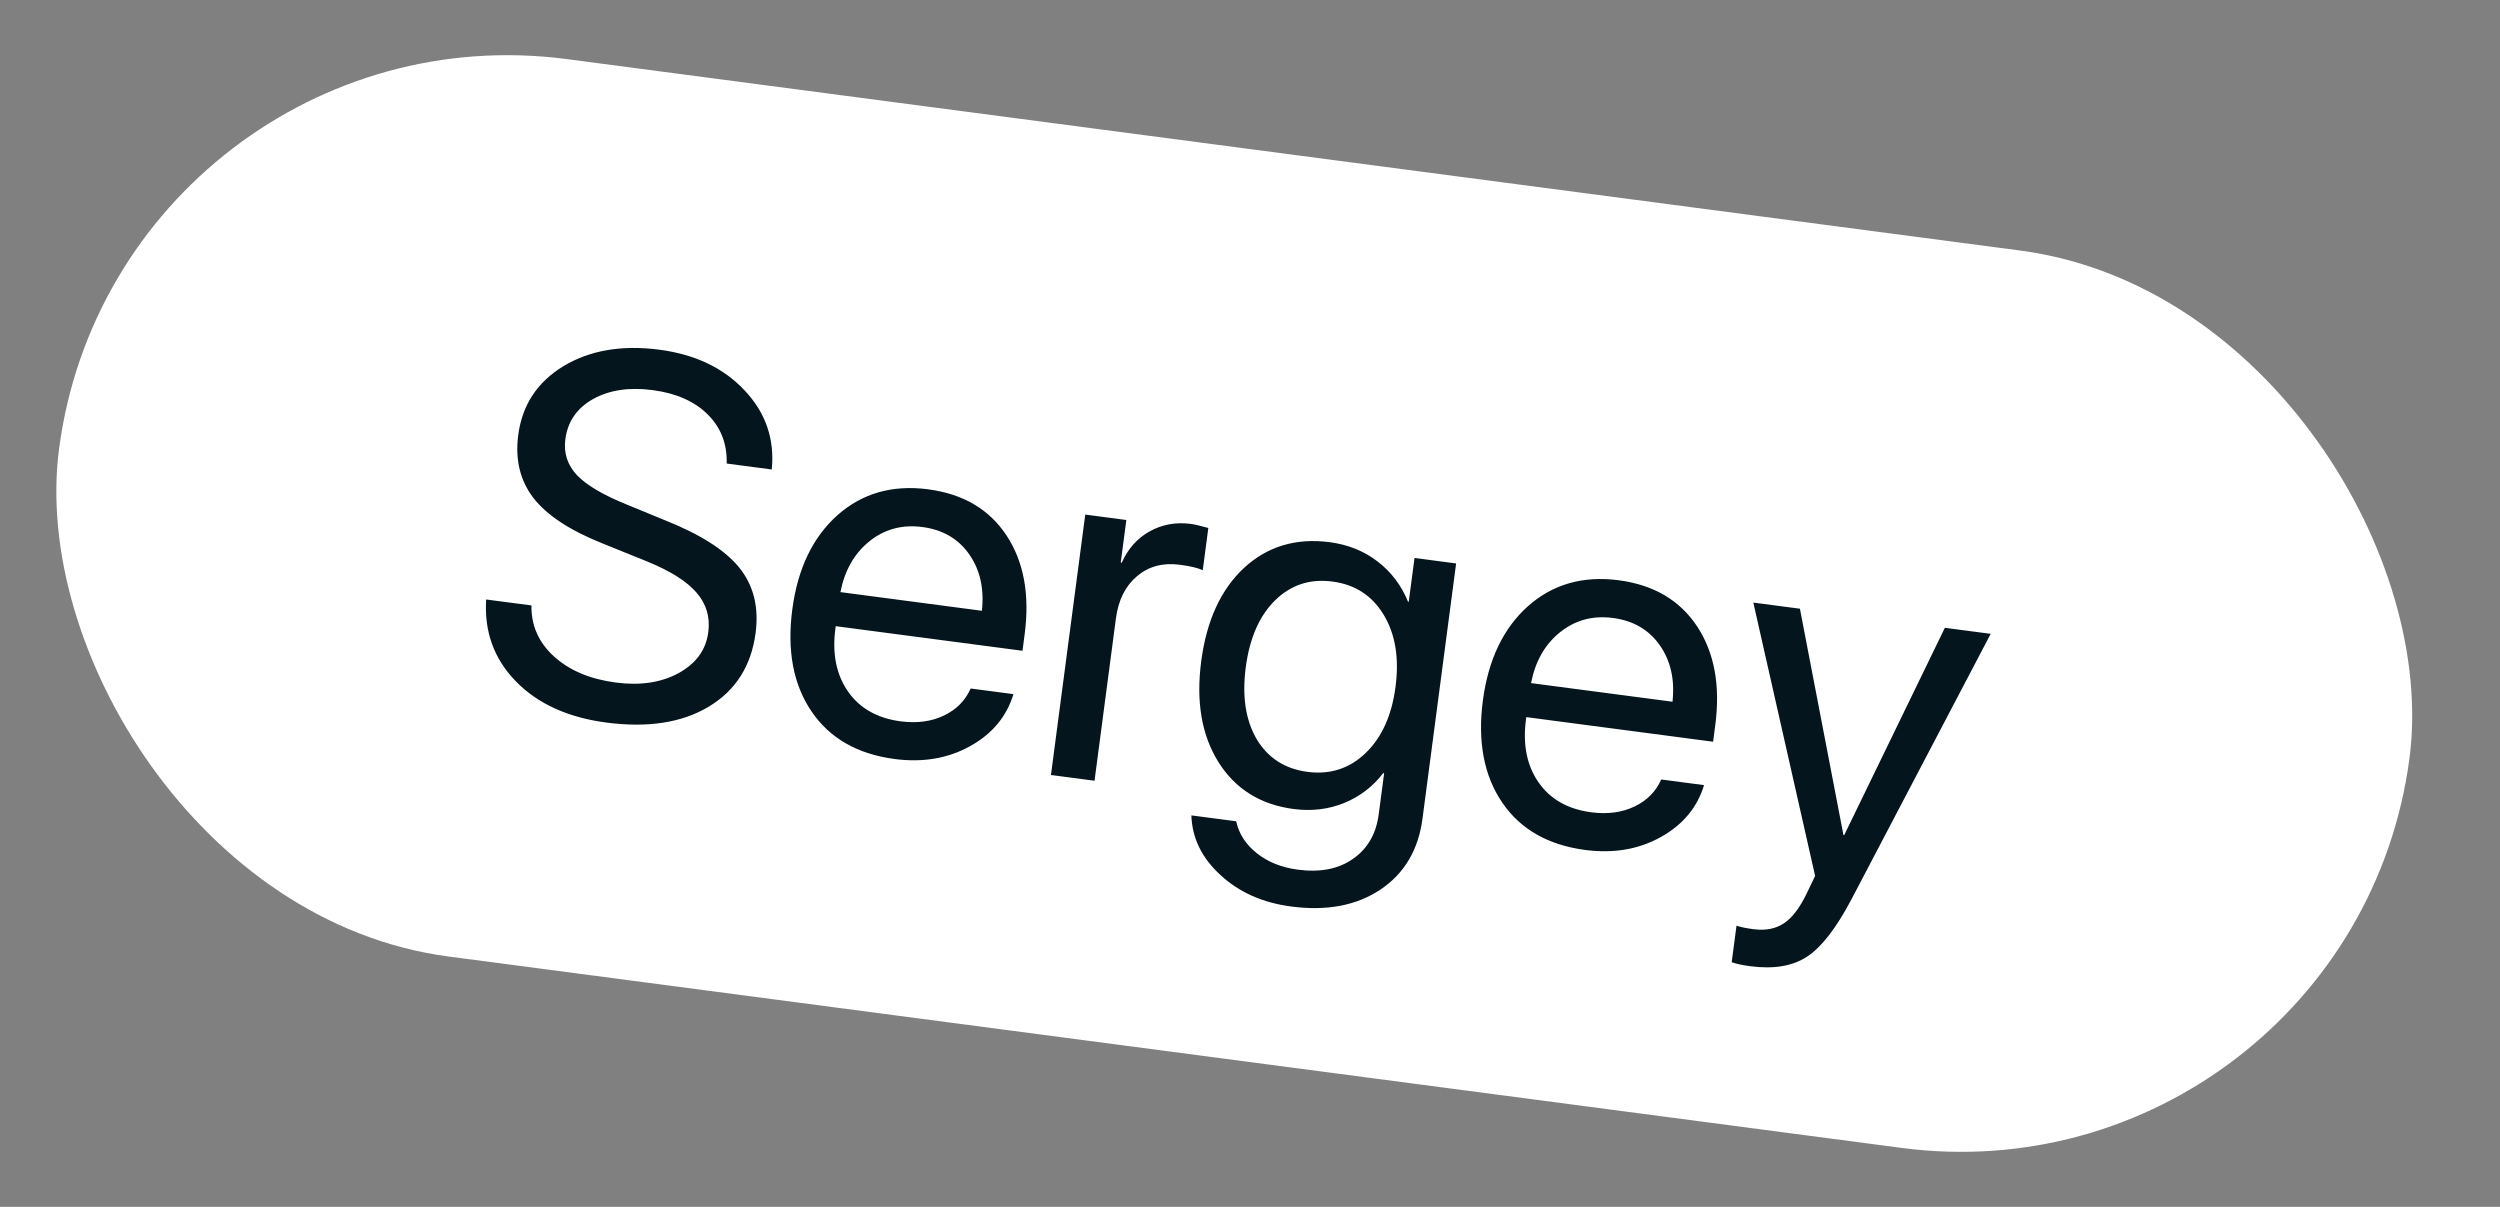
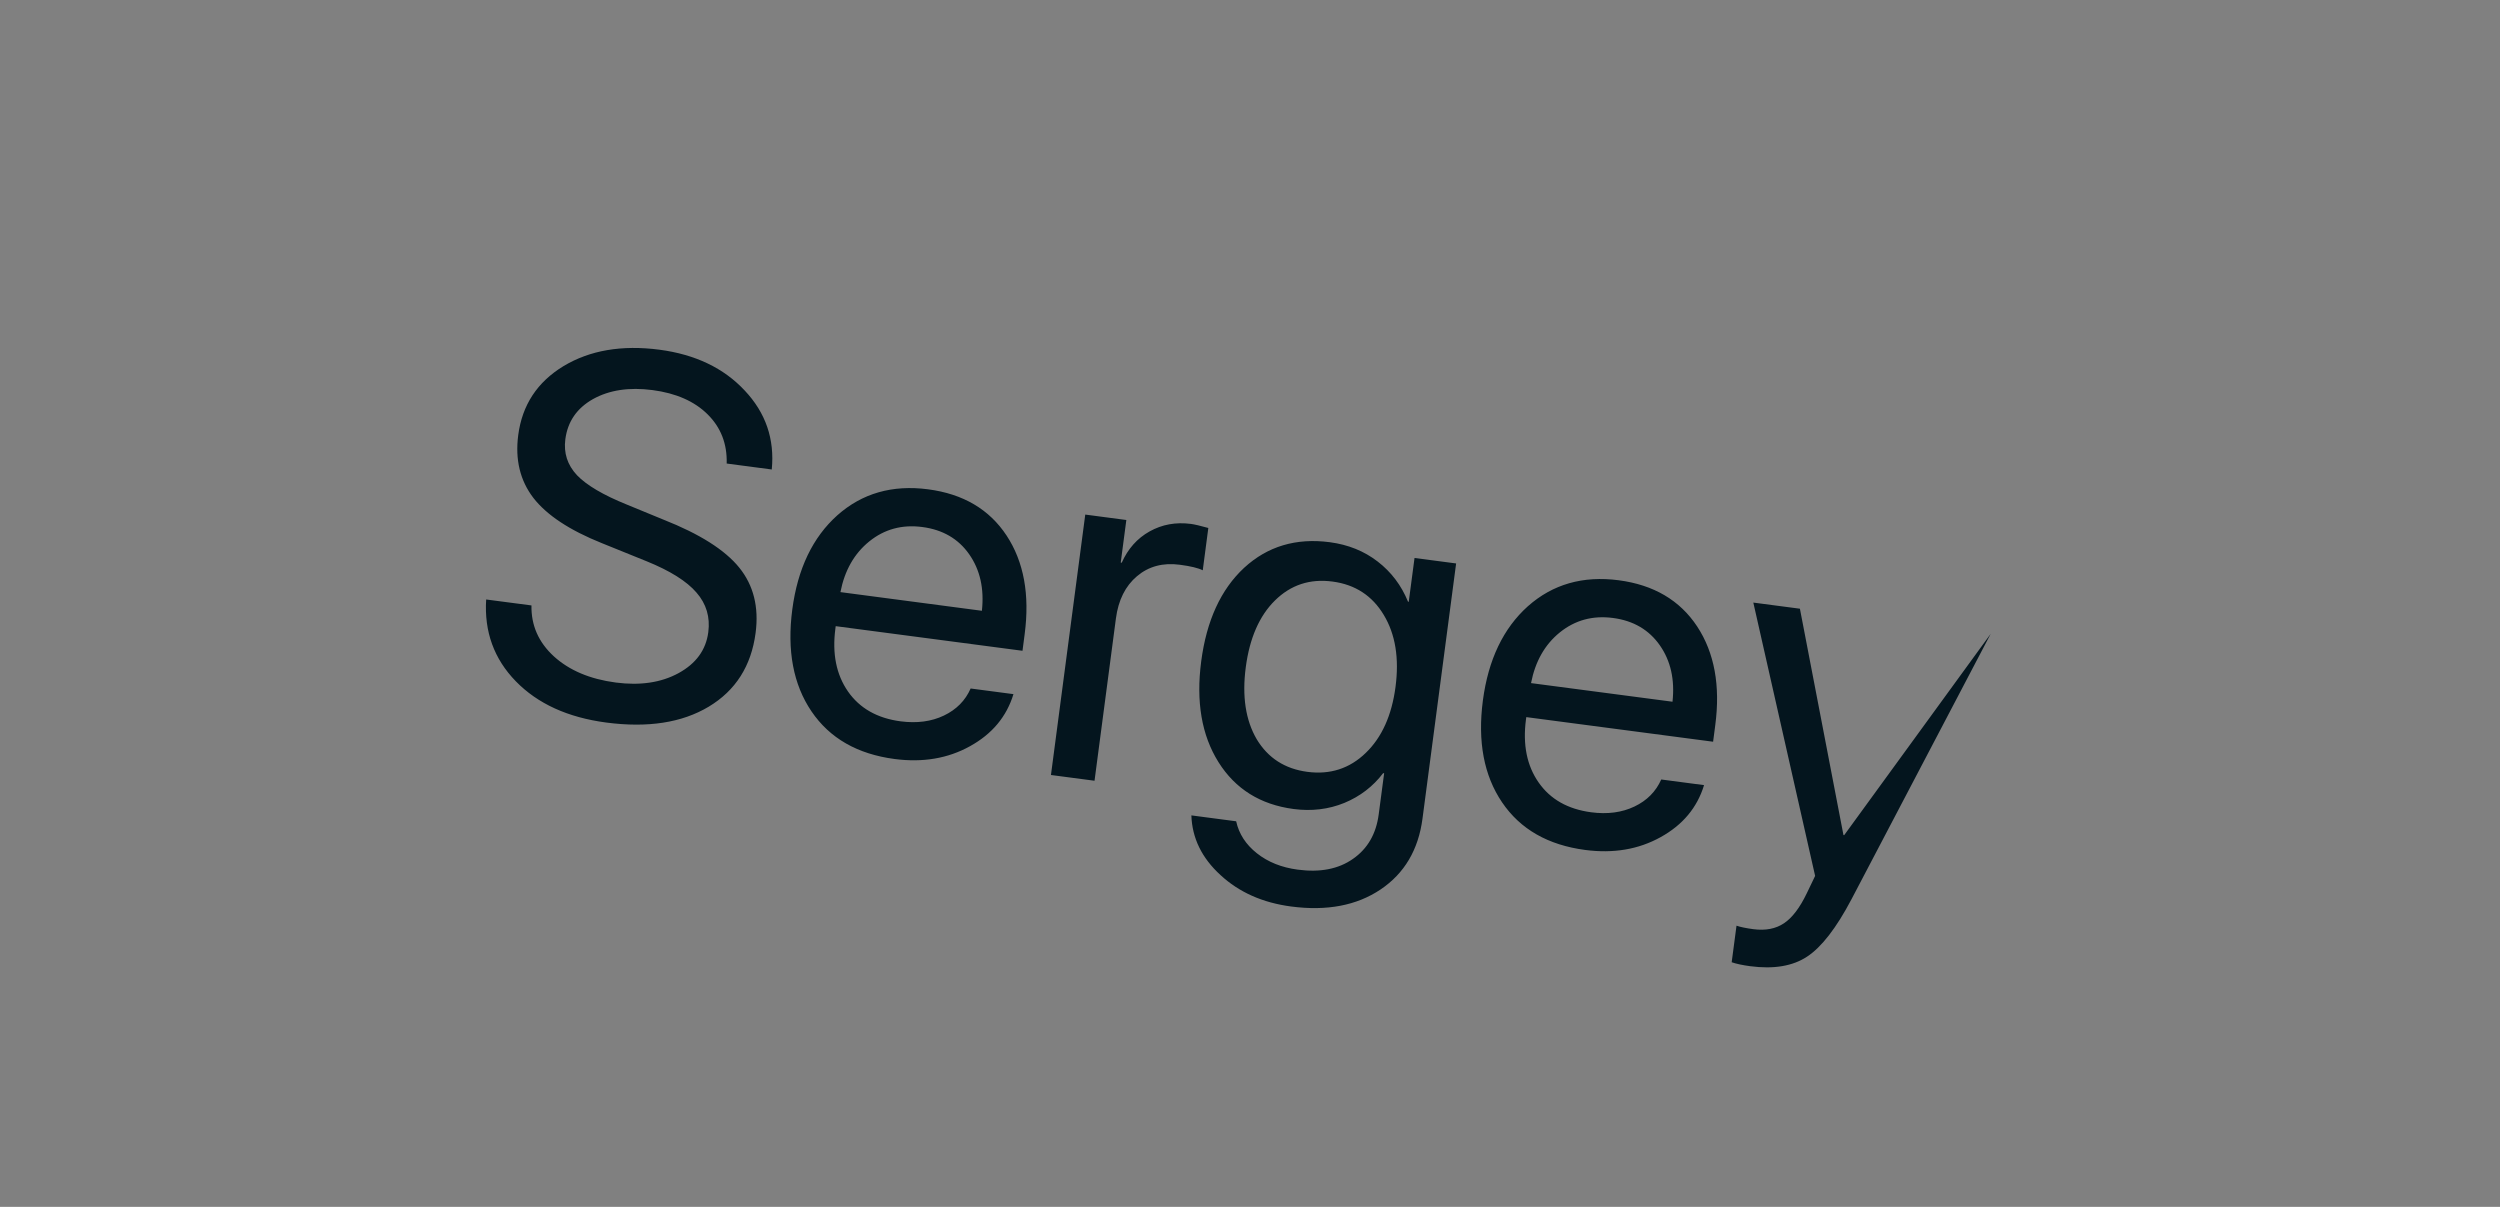
<svg xmlns="http://www.w3.org/2000/svg" width="58" height="28" viewBox="0 0 58 28" fill="none">
  <rect x="0" y="0" width="58" height="28" fill="#808080" stroke="none" />
-   <rect x="2.742" width="55" height="21" rx="10.5" transform="rotate(7.504 2.742 0)" fill="white" />
-   <path d="M11.279 13.908L12.33 14.046C12.321 14.506 12.493 14.899 12.848 15.226C13.207 15.553 13.687 15.756 14.287 15.835C14.852 15.909 15.337 15.837 15.74 15.618C16.147 15.396 16.378 15.08 16.432 14.669C16.479 14.317 16.387 14.009 16.158 13.747C15.932 13.484 15.546 13.242 15.001 13.021L13.963 12.601C13.214 12.301 12.685 11.951 12.375 11.552C12.066 11.149 11.948 10.663 12.023 10.093C12.115 9.396 12.465 8.863 13.073 8.494C13.685 8.126 14.427 7.999 15.298 8.113C16.131 8.223 16.791 8.539 17.277 9.06C17.765 9.577 17.974 10.188 17.905 10.892L16.859 10.754C16.872 10.299 16.725 9.919 16.418 9.614C16.112 9.31 15.685 9.122 15.139 9.05C14.597 8.979 14.137 9.048 13.759 9.258C13.384 9.469 13.17 9.779 13.116 10.19C13.074 10.508 13.163 10.785 13.384 11.023C13.609 11.258 13.997 11.486 14.547 11.708L15.393 12.056C16.232 12.387 16.818 12.758 17.15 13.168C17.482 13.578 17.609 14.084 17.53 14.684C17.429 15.451 17.066 16.021 16.441 16.396C15.821 16.767 15.029 16.89 14.064 16.763C13.174 16.645 12.475 16.327 11.968 15.807C11.461 15.287 11.232 14.654 11.279 13.908ZM21.399 12.227C20.931 12.165 20.52 12.276 20.167 12.561C19.819 12.842 19.596 13.234 19.498 13.737L22.78 14.17C22.836 13.657 22.738 13.22 22.486 12.86C22.234 12.5 21.872 12.289 21.399 12.227ZM22.519 15.973L23.512 16.104C23.353 16.627 23.016 17.03 22.502 17.313C21.992 17.596 21.41 17.695 20.755 17.609C19.892 17.495 19.249 17.127 18.826 16.503C18.404 15.88 18.256 15.093 18.381 14.14C18.506 13.195 18.854 12.467 19.426 11.955C20.001 11.444 20.703 11.243 21.532 11.352C22.346 11.459 22.952 11.817 23.353 12.425C23.753 13.033 23.893 13.796 23.772 14.714L23.722 15.098L19.388 14.527L19.381 14.585C19.304 15.166 19.402 15.651 19.673 16.042C19.945 16.432 20.352 16.663 20.894 16.735C21.274 16.784 21.608 16.74 21.899 16.601C22.189 16.462 22.396 16.253 22.519 15.973ZM24.382 17.98L25.178 11.938L26.131 12.064L26.001 13.052L26.024 13.055C26.169 12.731 26.384 12.489 26.669 12.33C26.959 12.167 27.279 12.109 27.632 12.155C27.713 12.166 27.847 12.197 28.033 12.249L27.904 13.231C27.8 13.178 27.623 13.135 27.371 13.102C26.98 13.05 26.649 13.139 26.379 13.367C26.108 13.596 25.945 13.923 25.889 14.349L25.393 18.113L24.382 17.98ZM30.332 17.907C30.858 17.976 31.309 17.831 31.683 17.47C32.058 17.11 32.289 16.598 32.376 15.936C32.464 15.27 32.373 14.714 32.105 14.269C31.837 13.82 31.44 13.561 30.913 13.492C30.39 13.423 29.946 13.569 29.579 13.931C29.216 14.289 28.991 14.805 28.902 15.479C28.813 16.152 28.898 16.709 29.155 17.149C29.417 17.585 29.809 17.838 30.332 17.907ZM29.956 21.031C29.293 20.944 28.746 20.7 28.314 20.3C27.882 19.905 27.657 19.444 27.64 18.917L28.679 19.054C28.743 19.346 28.904 19.594 29.161 19.797C29.418 20 29.734 20.127 30.11 20.176C30.628 20.245 31.055 20.161 31.39 19.925C31.728 19.69 31.927 19.346 31.986 18.893L32.112 17.94L32.089 17.937C31.855 18.245 31.555 18.476 31.188 18.628C30.822 18.777 30.43 18.824 30.011 18.769C29.241 18.667 28.66 18.305 28.269 17.682C27.878 17.059 27.745 16.279 27.868 15.342C27.992 14.397 28.324 13.675 28.863 13.174C29.405 12.675 30.068 12.476 30.85 12.579C31.276 12.635 31.647 12.784 31.961 13.027C32.276 13.269 32.511 13.58 32.666 13.959L32.683 13.961L32.817 12.945L33.782 13.072L33.002 18.991C32.907 19.715 32.582 20.264 32.029 20.636C31.475 21.008 30.784 21.14 29.956 21.031ZM37.421 14.337C36.952 14.275 36.542 14.387 36.189 14.671C35.841 14.952 35.618 15.345 35.52 15.848L38.802 16.28C38.858 15.767 38.76 15.331 38.508 14.971C38.256 14.611 37.894 14.399 37.421 14.337ZM38.541 18.084L39.534 18.215C39.375 18.737 39.038 19.14 38.524 19.423C38.014 19.706 37.432 19.805 36.777 19.719C35.913 19.605 35.27 19.237 34.848 18.614C34.426 17.991 34.278 17.203 34.403 16.25C34.528 15.305 34.876 14.577 35.447 14.065C36.023 13.554 36.725 13.353 37.554 13.462C38.367 13.569 38.974 13.927 39.375 14.535C39.775 15.144 39.915 15.907 39.794 16.825L39.744 17.208L35.41 16.637L35.402 16.695C35.326 17.276 35.423 17.762 35.695 18.152C35.967 18.543 36.374 18.773 36.916 18.845C37.295 18.895 37.63 18.85 37.92 18.711C38.211 18.572 38.417 18.363 38.541 18.084ZM40.606 22.416C40.428 22.392 40.284 22.362 40.175 22.324L40.287 21.476C40.377 21.507 40.508 21.534 40.678 21.557C40.961 21.594 41.197 21.548 41.388 21.42C41.577 21.295 41.754 21.064 41.916 20.727L42.111 20.321L40.677 13.98L41.758 14.122L42.768 19.373L42.785 19.376L45.121 14.565L46.184 14.705L42.957 20.858C42.604 21.529 42.26 21.974 41.924 22.194C41.591 22.414 41.152 22.488 40.606 22.416Z" fill="#04151E" />
+   <path d="M11.279 13.908L12.33 14.046C12.321 14.506 12.493 14.899 12.848 15.226C13.207 15.553 13.687 15.756 14.287 15.835C14.852 15.909 15.337 15.837 15.74 15.618C16.147 15.396 16.378 15.08 16.432 14.669C16.479 14.317 16.387 14.009 16.158 13.747C15.932 13.484 15.546 13.242 15.001 13.021L13.963 12.601C13.214 12.301 12.685 11.951 12.375 11.552C12.066 11.149 11.948 10.663 12.023 10.093C12.115 9.396 12.465 8.863 13.073 8.494C13.685 8.126 14.427 7.999 15.298 8.113C16.131 8.223 16.791 8.539 17.277 9.06C17.765 9.577 17.974 10.188 17.905 10.892L16.859 10.754C16.872 10.299 16.725 9.919 16.418 9.614C16.112 9.31 15.685 9.122 15.139 9.05C14.597 8.979 14.137 9.048 13.759 9.258C13.384 9.469 13.17 9.779 13.116 10.19C13.074 10.508 13.163 10.785 13.384 11.023C13.609 11.258 13.997 11.486 14.547 11.708L15.393 12.056C16.232 12.387 16.818 12.758 17.15 13.168C17.482 13.578 17.609 14.084 17.53 14.684C17.429 15.451 17.066 16.021 16.441 16.396C15.821 16.767 15.029 16.89 14.064 16.763C13.174 16.645 12.475 16.327 11.968 15.807C11.461 15.287 11.232 14.654 11.279 13.908ZM21.399 12.227C20.931 12.165 20.52 12.276 20.167 12.561C19.819 12.842 19.596 13.234 19.498 13.737L22.78 14.17C22.836 13.657 22.738 13.22 22.486 12.86C22.234 12.5 21.872 12.289 21.399 12.227ZM22.519 15.973L23.512 16.104C23.353 16.627 23.016 17.03 22.502 17.313C21.992 17.596 21.41 17.695 20.755 17.609C19.892 17.495 19.249 17.127 18.826 16.503C18.404 15.88 18.256 15.093 18.381 14.14C18.506 13.195 18.854 12.467 19.426 11.955C20.001 11.444 20.703 11.243 21.532 11.352C22.346 11.459 22.952 11.817 23.353 12.425C23.753 13.033 23.893 13.796 23.772 14.714L23.722 15.098L19.388 14.527L19.381 14.585C19.304 15.166 19.402 15.651 19.673 16.042C19.945 16.432 20.352 16.663 20.894 16.735C21.274 16.784 21.608 16.74 21.899 16.601C22.189 16.462 22.396 16.253 22.519 15.973ZM24.382 17.98L25.178 11.938L26.131 12.064L26.001 13.052L26.024 13.055C26.169 12.731 26.384 12.489 26.669 12.33C26.959 12.167 27.279 12.109 27.632 12.155C27.713 12.166 27.847 12.197 28.033 12.249L27.904 13.231C27.8 13.178 27.623 13.135 27.371 13.102C26.98 13.05 26.649 13.139 26.379 13.367C26.108 13.596 25.945 13.923 25.889 14.349L25.393 18.113L24.382 17.98ZM30.332 17.907C30.858 17.976 31.309 17.831 31.683 17.47C32.058 17.11 32.289 16.598 32.376 15.936C32.464 15.27 32.373 14.714 32.105 14.269C31.837 13.82 31.44 13.561 30.913 13.492C30.39 13.423 29.946 13.569 29.579 13.931C29.216 14.289 28.991 14.805 28.902 15.479C28.813 16.152 28.898 16.709 29.155 17.149C29.417 17.585 29.809 17.838 30.332 17.907ZM29.956 21.031C29.293 20.944 28.746 20.7 28.314 20.3C27.882 19.905 27.657 19.444 27.64 18.917L28.679 19.054C28.743 19.346 28.904 19.594 29.161 19.797C29.418 20 29.734 20.127 30.11 20.176C30.628 20.245 31.055 20.161 31.39 19.925C31.728 19.69 31.927 19.346 31.986 18.893L32.112 17.94L32.089 17.937C31.855 18.245 31.555 18.476 31.188 18.628C30.822 18.777 30.43 18.824 30.011 18.769C29.241 18.667 28.66 18.305 28.269 17.682C27.878 17.059 27.745 16.279 27.868 15.342C27.992 14.397 28.324 13.675 28.863 13.174C29.405 12.675 30.068 12.476 30.85 12.579C31.276 12.635 31.647 12.784 31.961 13.027C32.276 13.269 32.511 13.58 32.666 13.959L32.683 13.961L32.817 12.945L33.782 13.072L33.002 18.991C32.907 19.715 32.582 20.264 32.029 20.636C31.475 21.008 30.784 21.14 29.956 21.031ZM37.421 14.337C36.952 14.275 36.542 14.387 36.189 14.671C35.841 14.952 35.618 15.345 35.52 15.848L38.802 16.28C38.858 15.767 38.76 15.331 38.508 14.971C38.256 14.611 37.894 14.399 37.421 14.337ZM38.541 18.084L39.534 18.215C39.375 18.737 39.038 19.14 38.524 19.423C38.014 19.706 37.432 19.805 36.777 19.719C35.913 19.605 35.27 19.237 34.848 18.614C34.426 17.991 34.278 17.203 34.403 16.25C34.528 15.305 34.876 14.577 35.447 14.065C36.023 13.554 36.725 13.353 37.554 13.462C38.367 13.569 38.974 13.927 39.375 14.535C39.775 15.144 39.915 15.907 39.794 16.825L39.744 17.208L35.41 16.637L35.402 16.695C35.326 17.276 35.423 17.762 35.695 18.152C35.967 18.543 36.374 18.773 36.916 18.845C37.295 18.895 37.63 18.85 37.92 18.711C38.211 18.572 38.417 18.363 38.541 18.084ZM40.606 22.416C40.428 22.392 40.284 22.362 40.175 22.324L40.287 21.476C40.377 21.507 40.508 21.534 40.678 21.557C40.961 21.594 41.197 21.548 41.388 21.42C41.577 21.295 41.754 21.064 41.916 20.727L42.111 20.321L40.677 13.98L41.758 14.122L42.768 19.373L42.785 19.376L46.184 14.705L42.957 20.858C42.604 21.529 42.26 21.974 41.924 22.194C41.591 22.414 41.152 22.488 40.606 22.416Z" fill="#04151E" />
</svg>